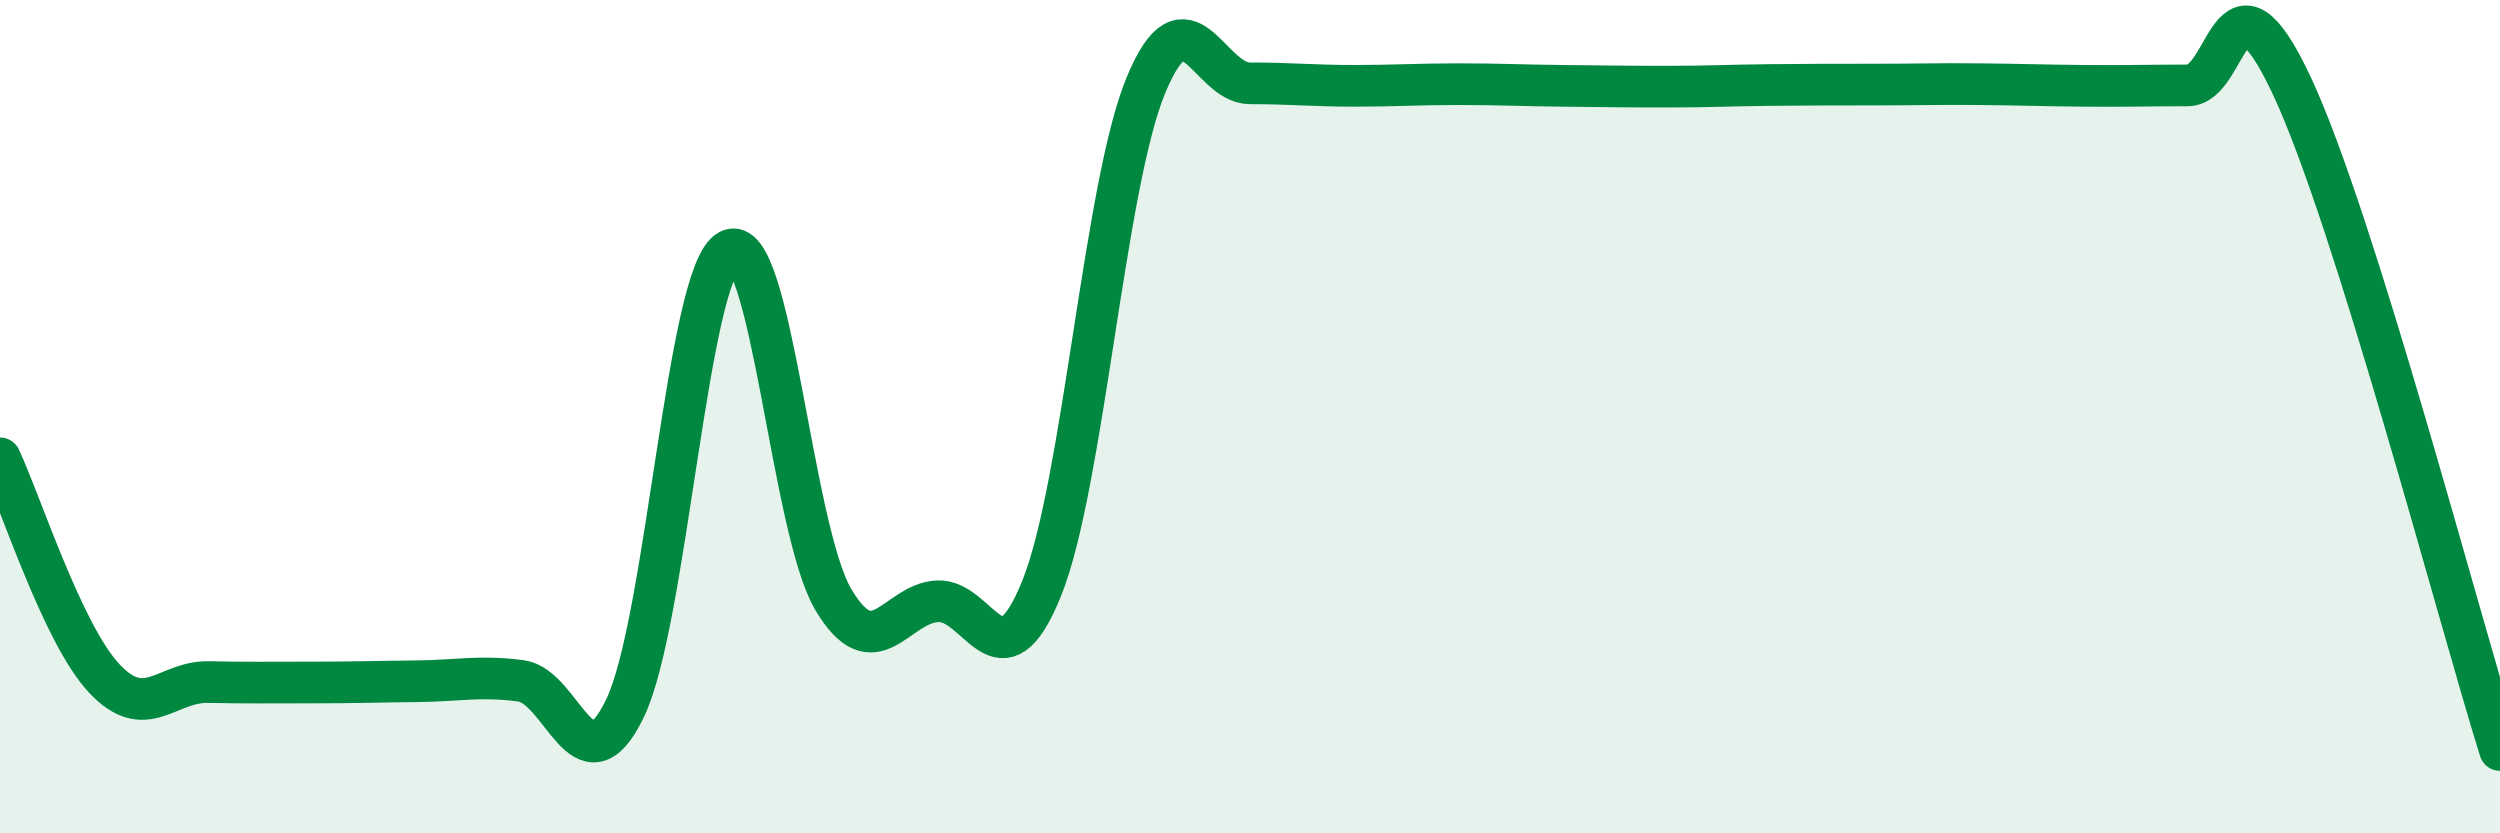
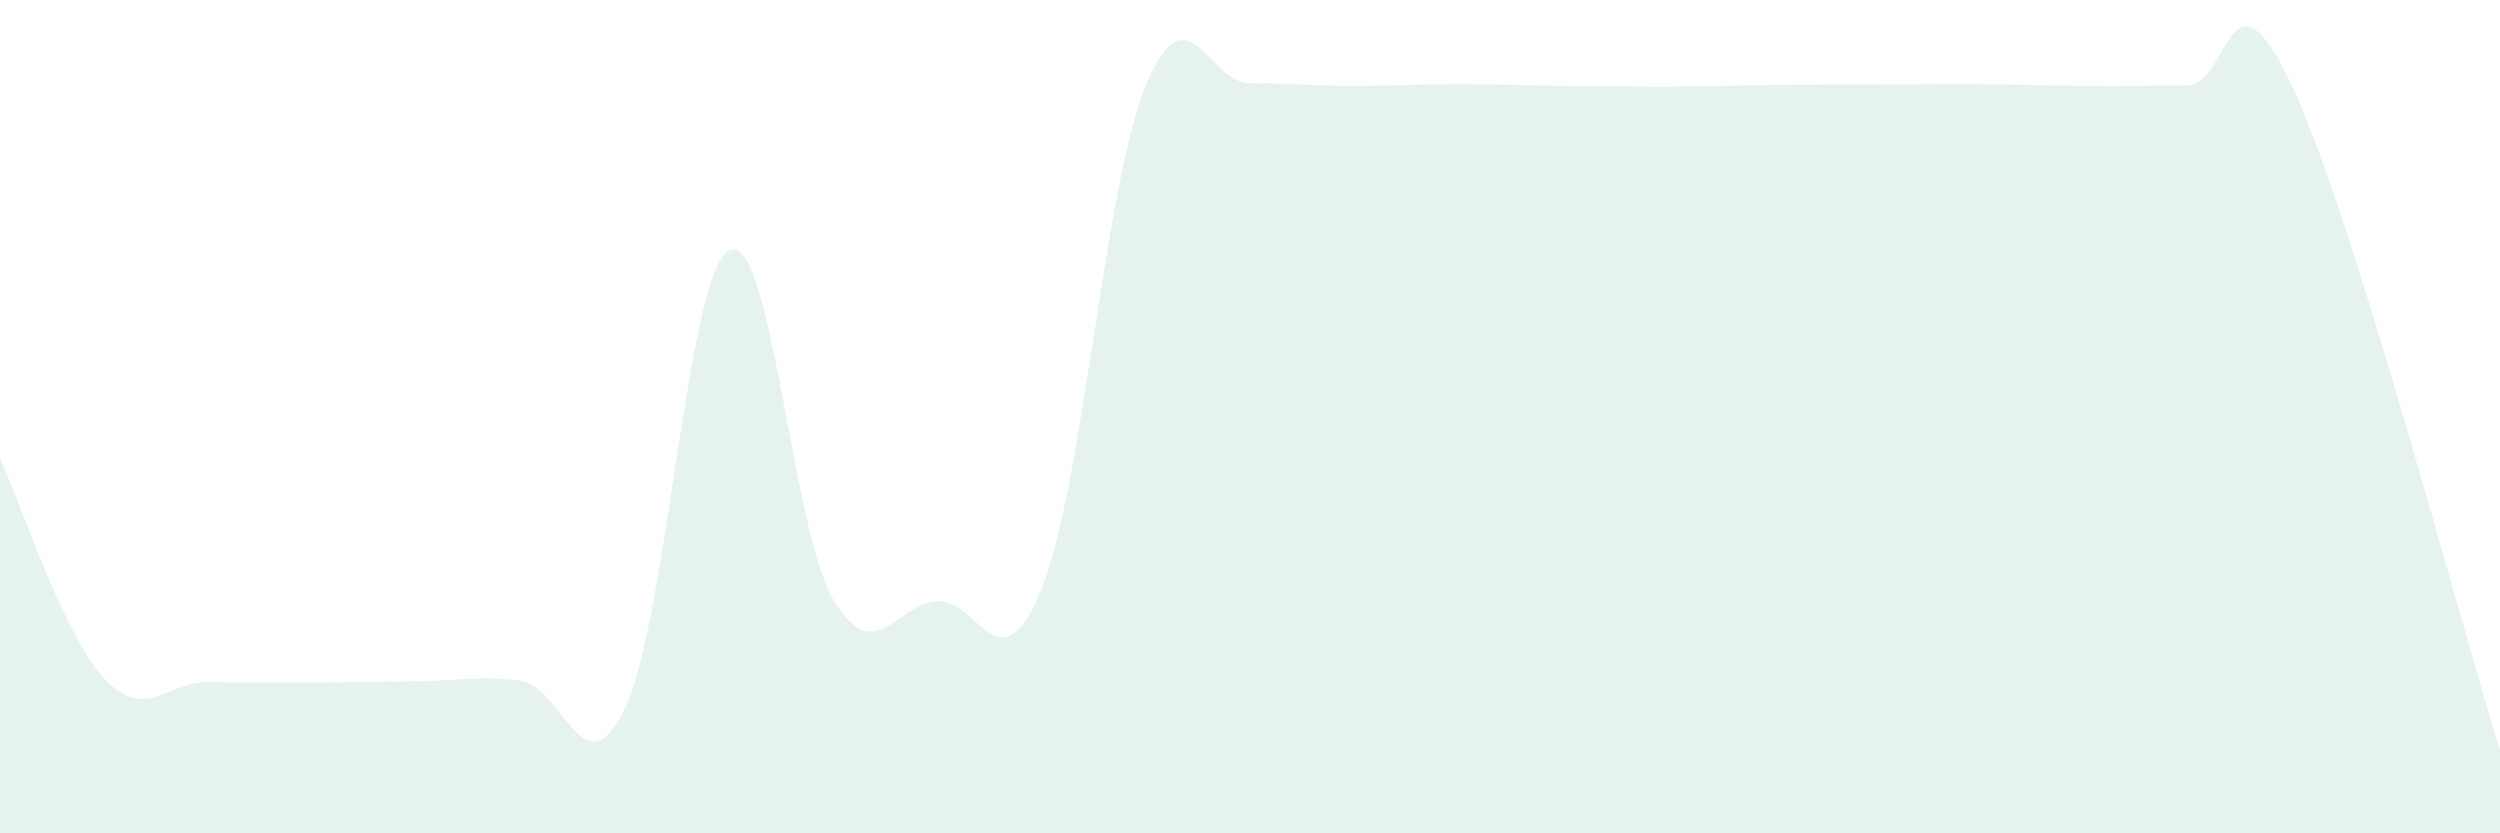
<svg xmlns="http://www.w3.org/2000/svg" width="60" height="20" viewBox="0 0 60 20">
  <path d="M 0,11 C 0.5,12.06 1.5,15.21 2.5,16.28 C 3.5,17.35 4,16.35 5,16.37 C 6,16.39 6.5,16.38 7.5,16.38 C 8.5,16.38 9,16.36 10,16.35 C 11,16.34 11.5,16.21 12.5,16.34 C 13.5,16.47 14,19.07 15,17 C 16,14.93 16.5,6.53 17.5,6.01 C 18.5,5.49 19,12.71 20,14.39 C 21,16.07 21.5,14.48 22.5,14.43 C 23.5,14.38 24,16.6 25,14.12 C 26,11.64 26.5,4.47 27.5,2.05 C 28.5,-0.37 29,2 30,2 C 31,2 31.5,2.06 32.5,2.06 C 33.5,2.06 34,2.02 35,2.02 C 36,2.02 36.5,2.05 37.5,2.06 C 38.5,2.07 39,2.08 40,2.08 C 41,2.08 41.5,2.05 42.5,2.04 C 43.5,2.03 44,2.03 45,2.03 C 46,2.03 46.5,2.01 47.5,2.02 C 48.5,2.03 49,2.05 50,2.06 C 51,2.07 51.5,2.05 52.5,2.05 C 53.5,2.05 53.5,-1.14 55,2.05 C 56.5,5.24 59,14.81 60,18L60 20L0 20Z" fill="#008740" opacity="0.1" stroke-linecap="round" stroke-linejoin="round" />
-   <path d="M 0,11 C 0.5,12.06 1.5,15.21 2.5,16.28 C 3.5,17.35 4,16.35 5,16.37 C 6,16.39 6.5,16.38 7.5,16.38 C 8.5,16.38 9,16.36 10,16.35 C 11,16.34 11.5,16.21 12.5,16.34 C 13.5,16.47 14,19.07 15,17 C 16,14.93 16.5,6.53 17.5,6.01 C 18.5,5.49 19,12.71 20,14.39 C 21,16.07 21.5,14.48 22.5,14.43 C 23.5,14.38 24,16.6 25,14.12 C 26,11.64 26.5,4.47 27.5,2.05 C 28.5,-0.37 29,2 30,2 C 31,2 31.5,2.06 32.5,2.06 C 33.5,2.06 34,2.02 35,2.02 C 36,2.02 36.5,2.05 37.5,2.06 C 38.5,2.07 39,2.08 40,2.08 C 41,2.08 41.5,2.05 42.5,2.04 C 43.5,2.03 44,2.03 45,2.03 C 46,2.03 46.5,2.01 47.5,2.02 C 48.5,2.03 49,2.05 50,2.06 C 51,2.07 51.5,2.05 52.5,2.05 C 53.5,2.05 53.5,-1.14 55,2.05 C 56.5,5.24 59,14.81 60,18" stroke="#008740" stroke-width="1" fill="none" stroke-linecap="round" stroke-linejoin="round" />
</svg>